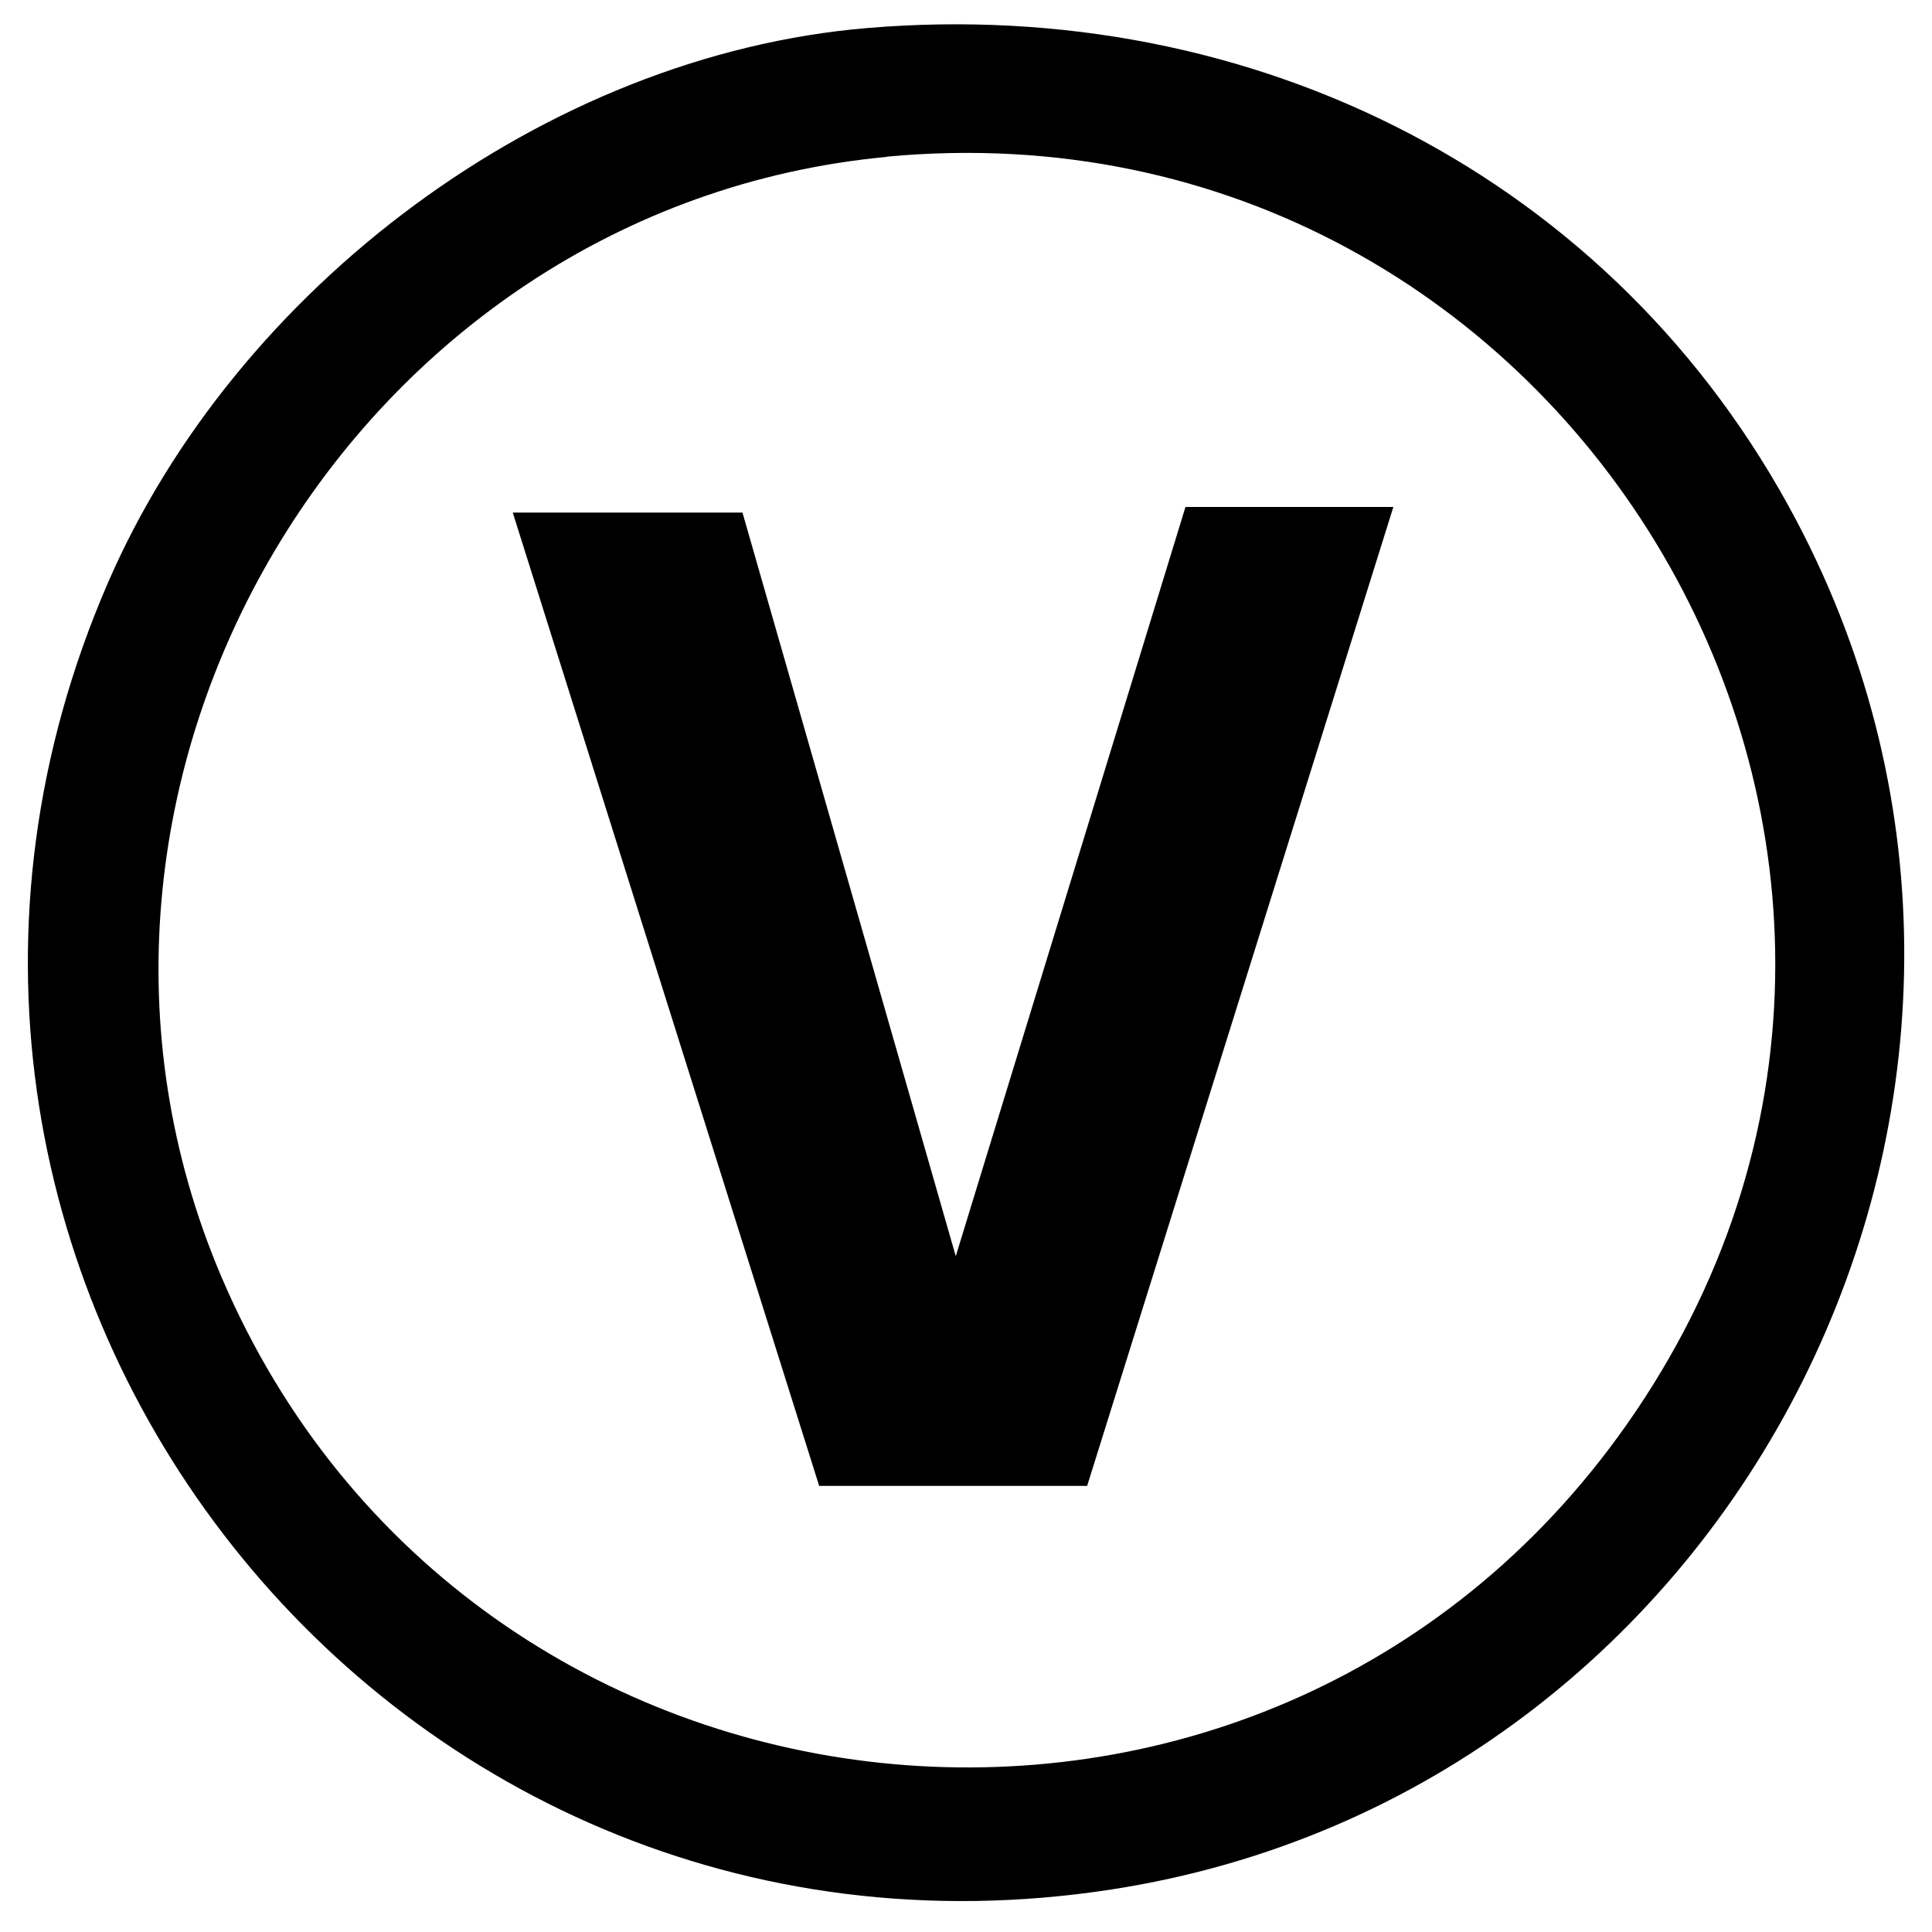
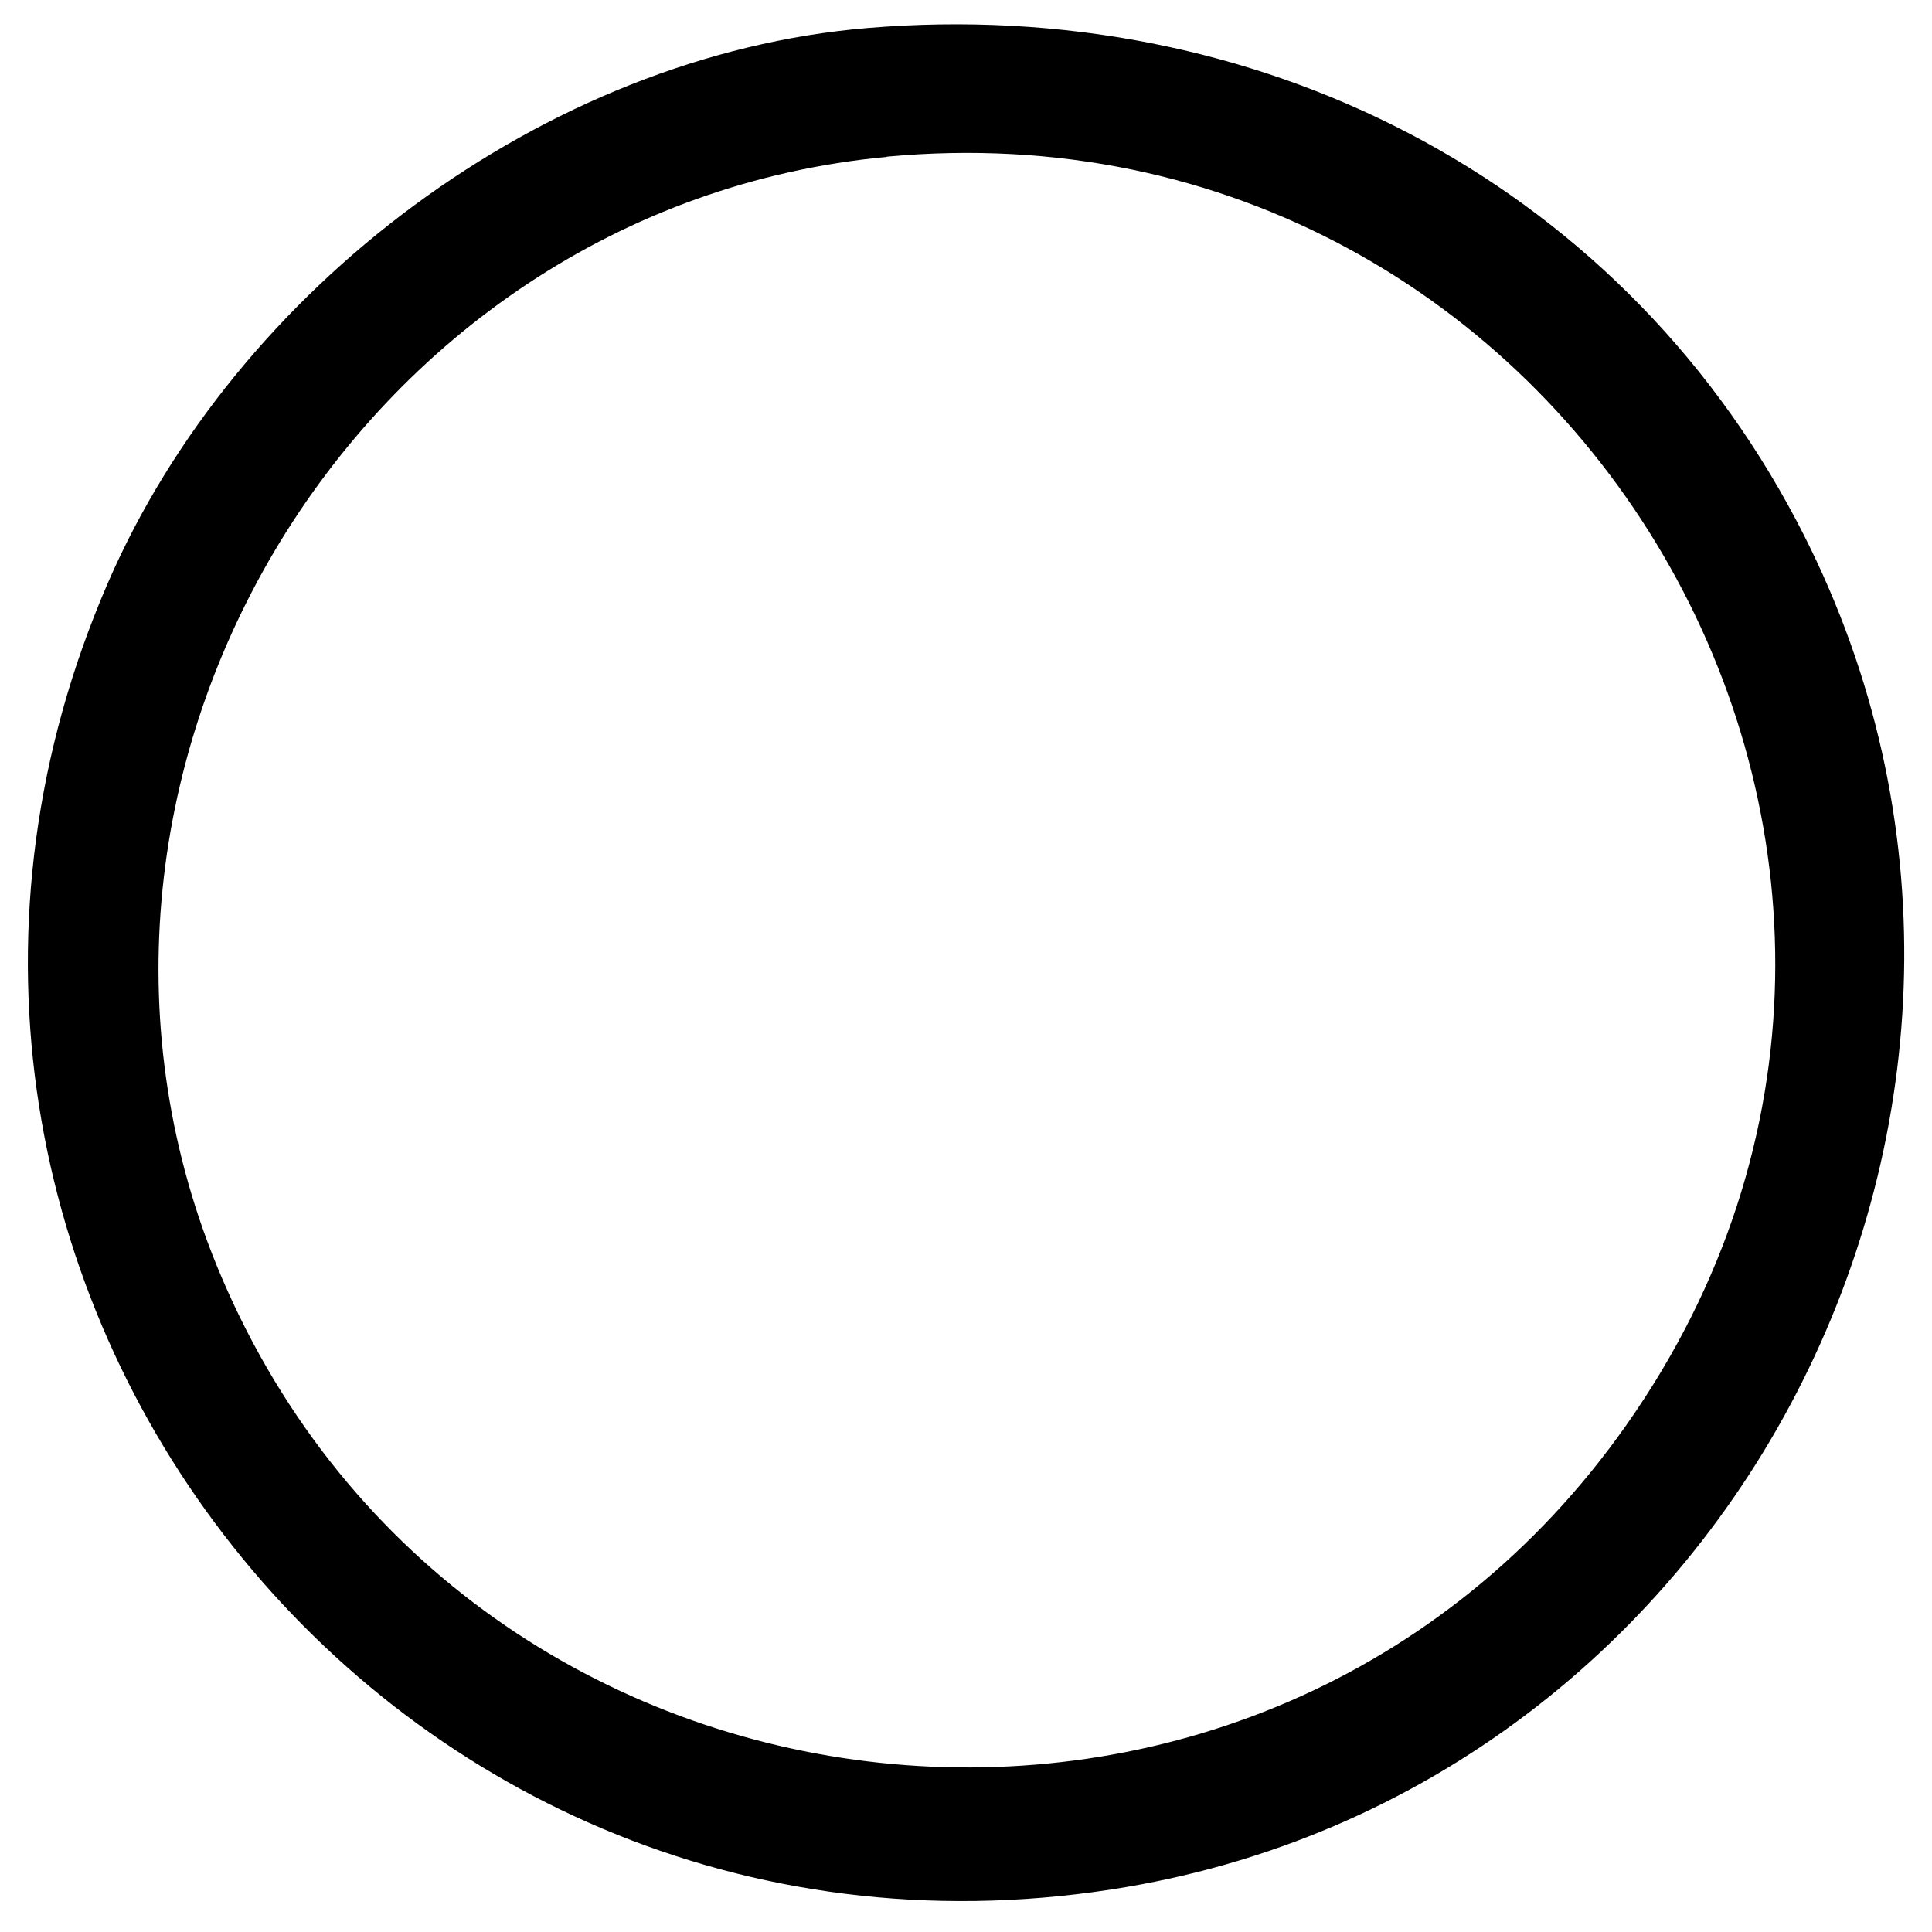
<svg xmlns="http://www.w3.org/2000/svg" id="Layer_1" viewBox="0 0 100 100">
  <path d="M44.9,1.45c19.98-1.68,38.7,7.7,48.09,25.51,15.45,29.29-2.78,65.8-35.47,70.84C19.51,103.66-9.7,65.45,5.58,30.18,12.2,14.9,28.21,2.85,44.9,1.45ZM45.9,8.12C18.27,10.71.55,40.52,11.47,66.11c12.84,30.07,53.89,34.41,72.71,7.65,20.59-29.25-2.76-68.98-38.29-65.65Z" />
-   <polygon points="26.54 26.53 38.43 26.53 49.47 65.02 61.36 26.24 72.12 26.24 56.27 76.91 42.4 76.91 26.54 26.53" />
</svg>